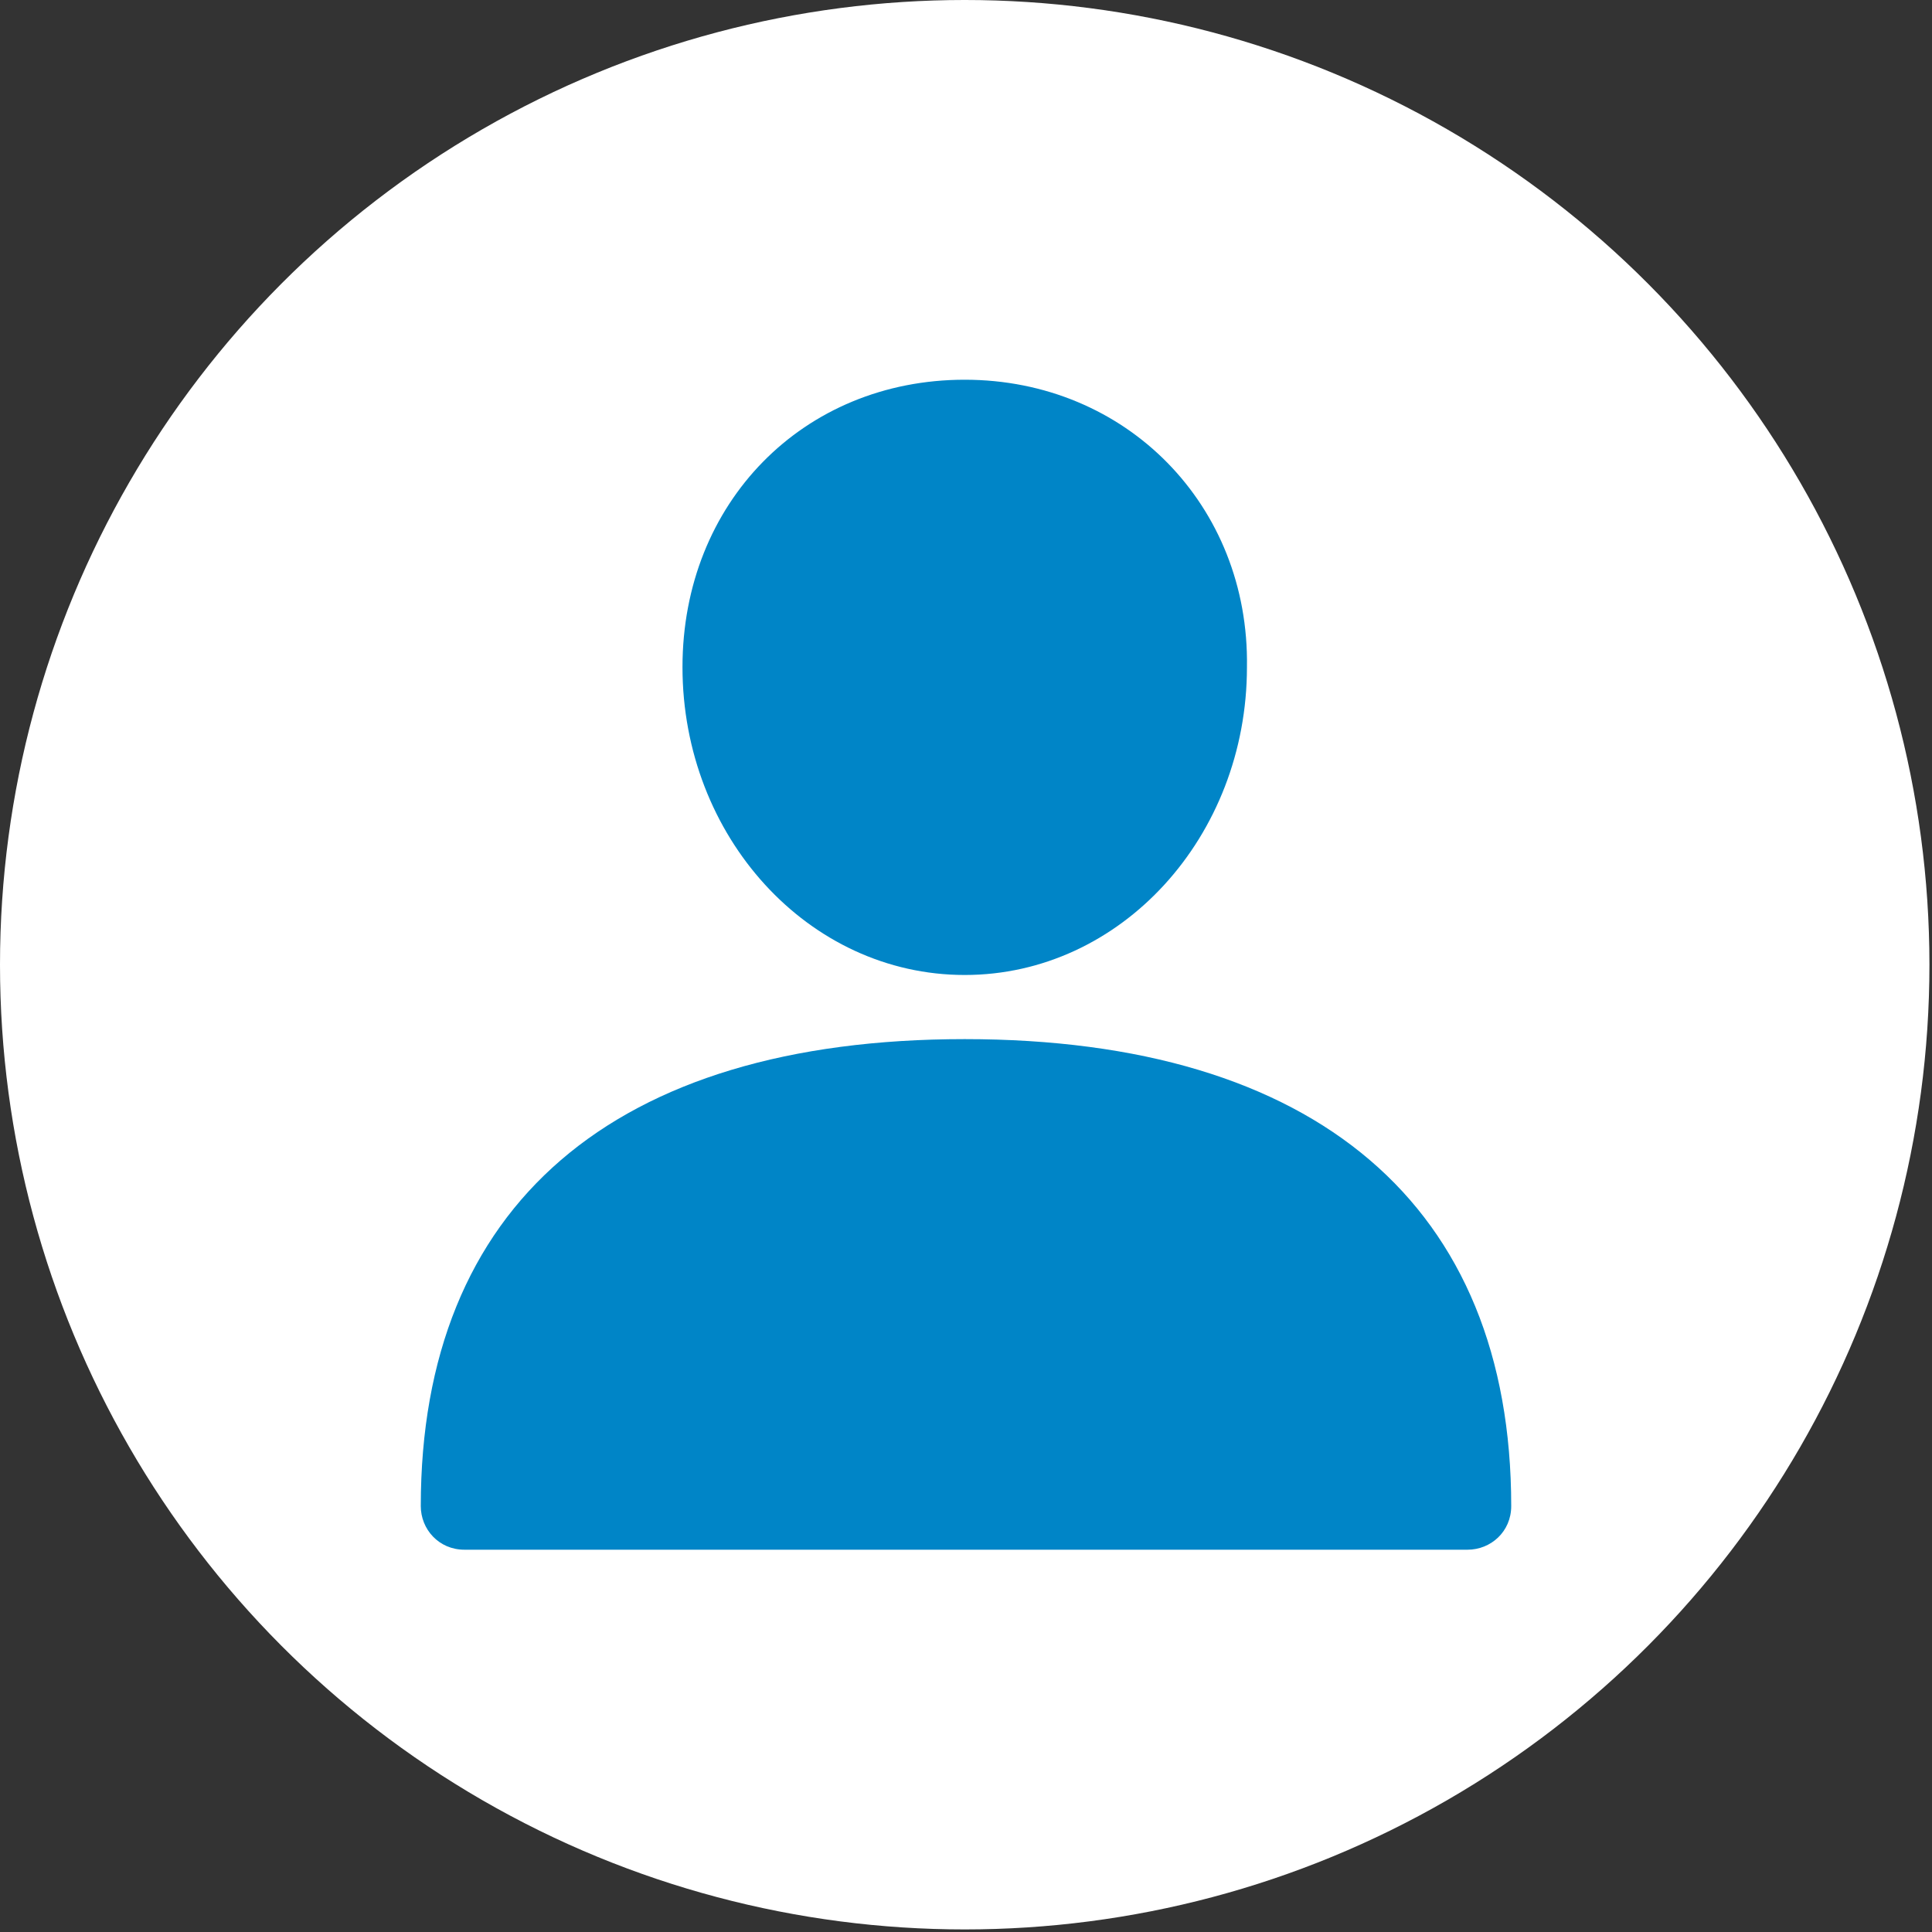
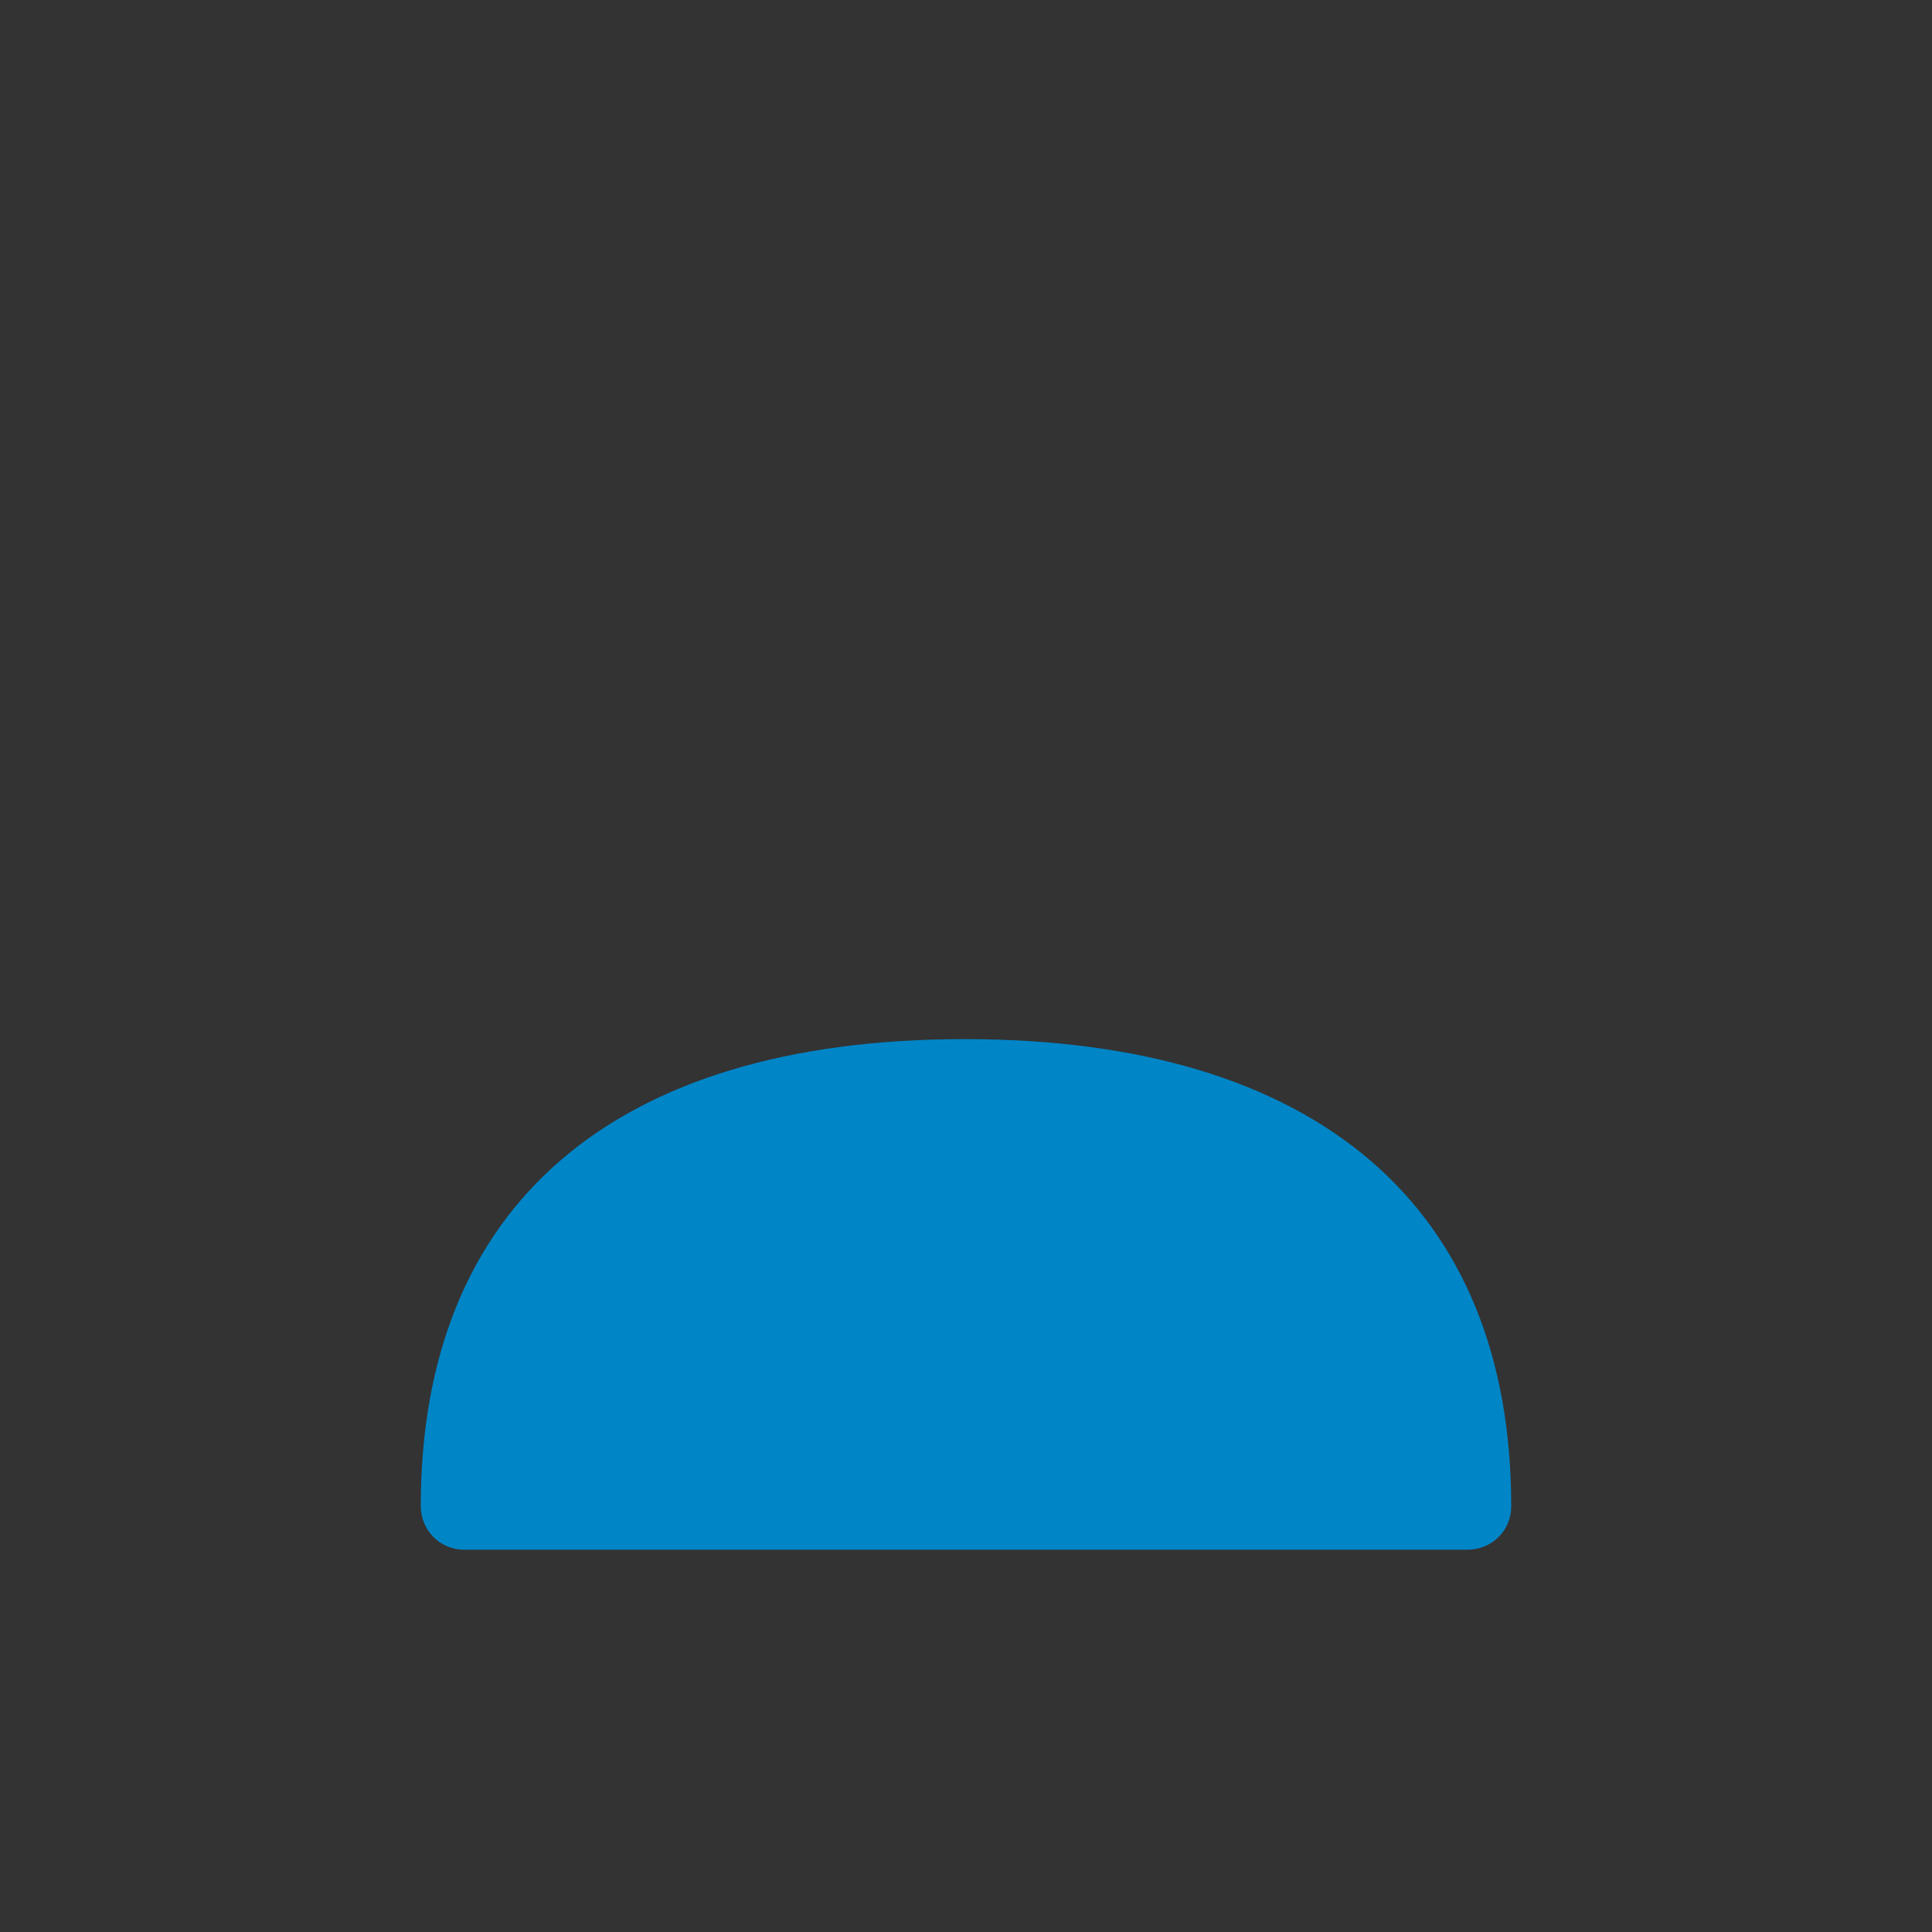
<svg xmlns="http://www.w3.org/2000/svg" version="1.1" id="Layer_1" x="0px" y="0px" viewBox="0 0 75.3 75.3" style="enable-background:new 0 0 75.3 75.3;" xml:space="preserve">
  <rect x="0" y="0" width="75.3" height="75.3" fill="#333333" stroke="none" />
  <style type="text/css">
	.st0{opacity:1;fill:#FFFFFF;enable-background:new    ;}
	.st1{fill:#0085c7;}
</style>
-   <circle class="st0" cx="37.6" cy="37.6" r="37.6" />
  <g>
    <g>
      <g>
        <path class="st1" d="M37.6,40.5c-13.7,0-21.2,6.5-21.2,18.2c0,0.9,0.7,1.7,1.7,1.7h39.1c0.9,0,1.7-0.7,1.7-1.7     C58.9,47,51.3,40.5,37.6,40.5z" />
      </g>
    </g>
    <g>
      <g>
-         <path class="st1" d="M37.6,14.8c-6.3,0-11,4.8-11,11.2c0,6.6,4.9,12,11,12s11-5.4,11-12C48.7,19.7,43.9,14.8,37.6,14.8z" />
-       </g>
+         </g>
    </g>
  </g>
</svg>